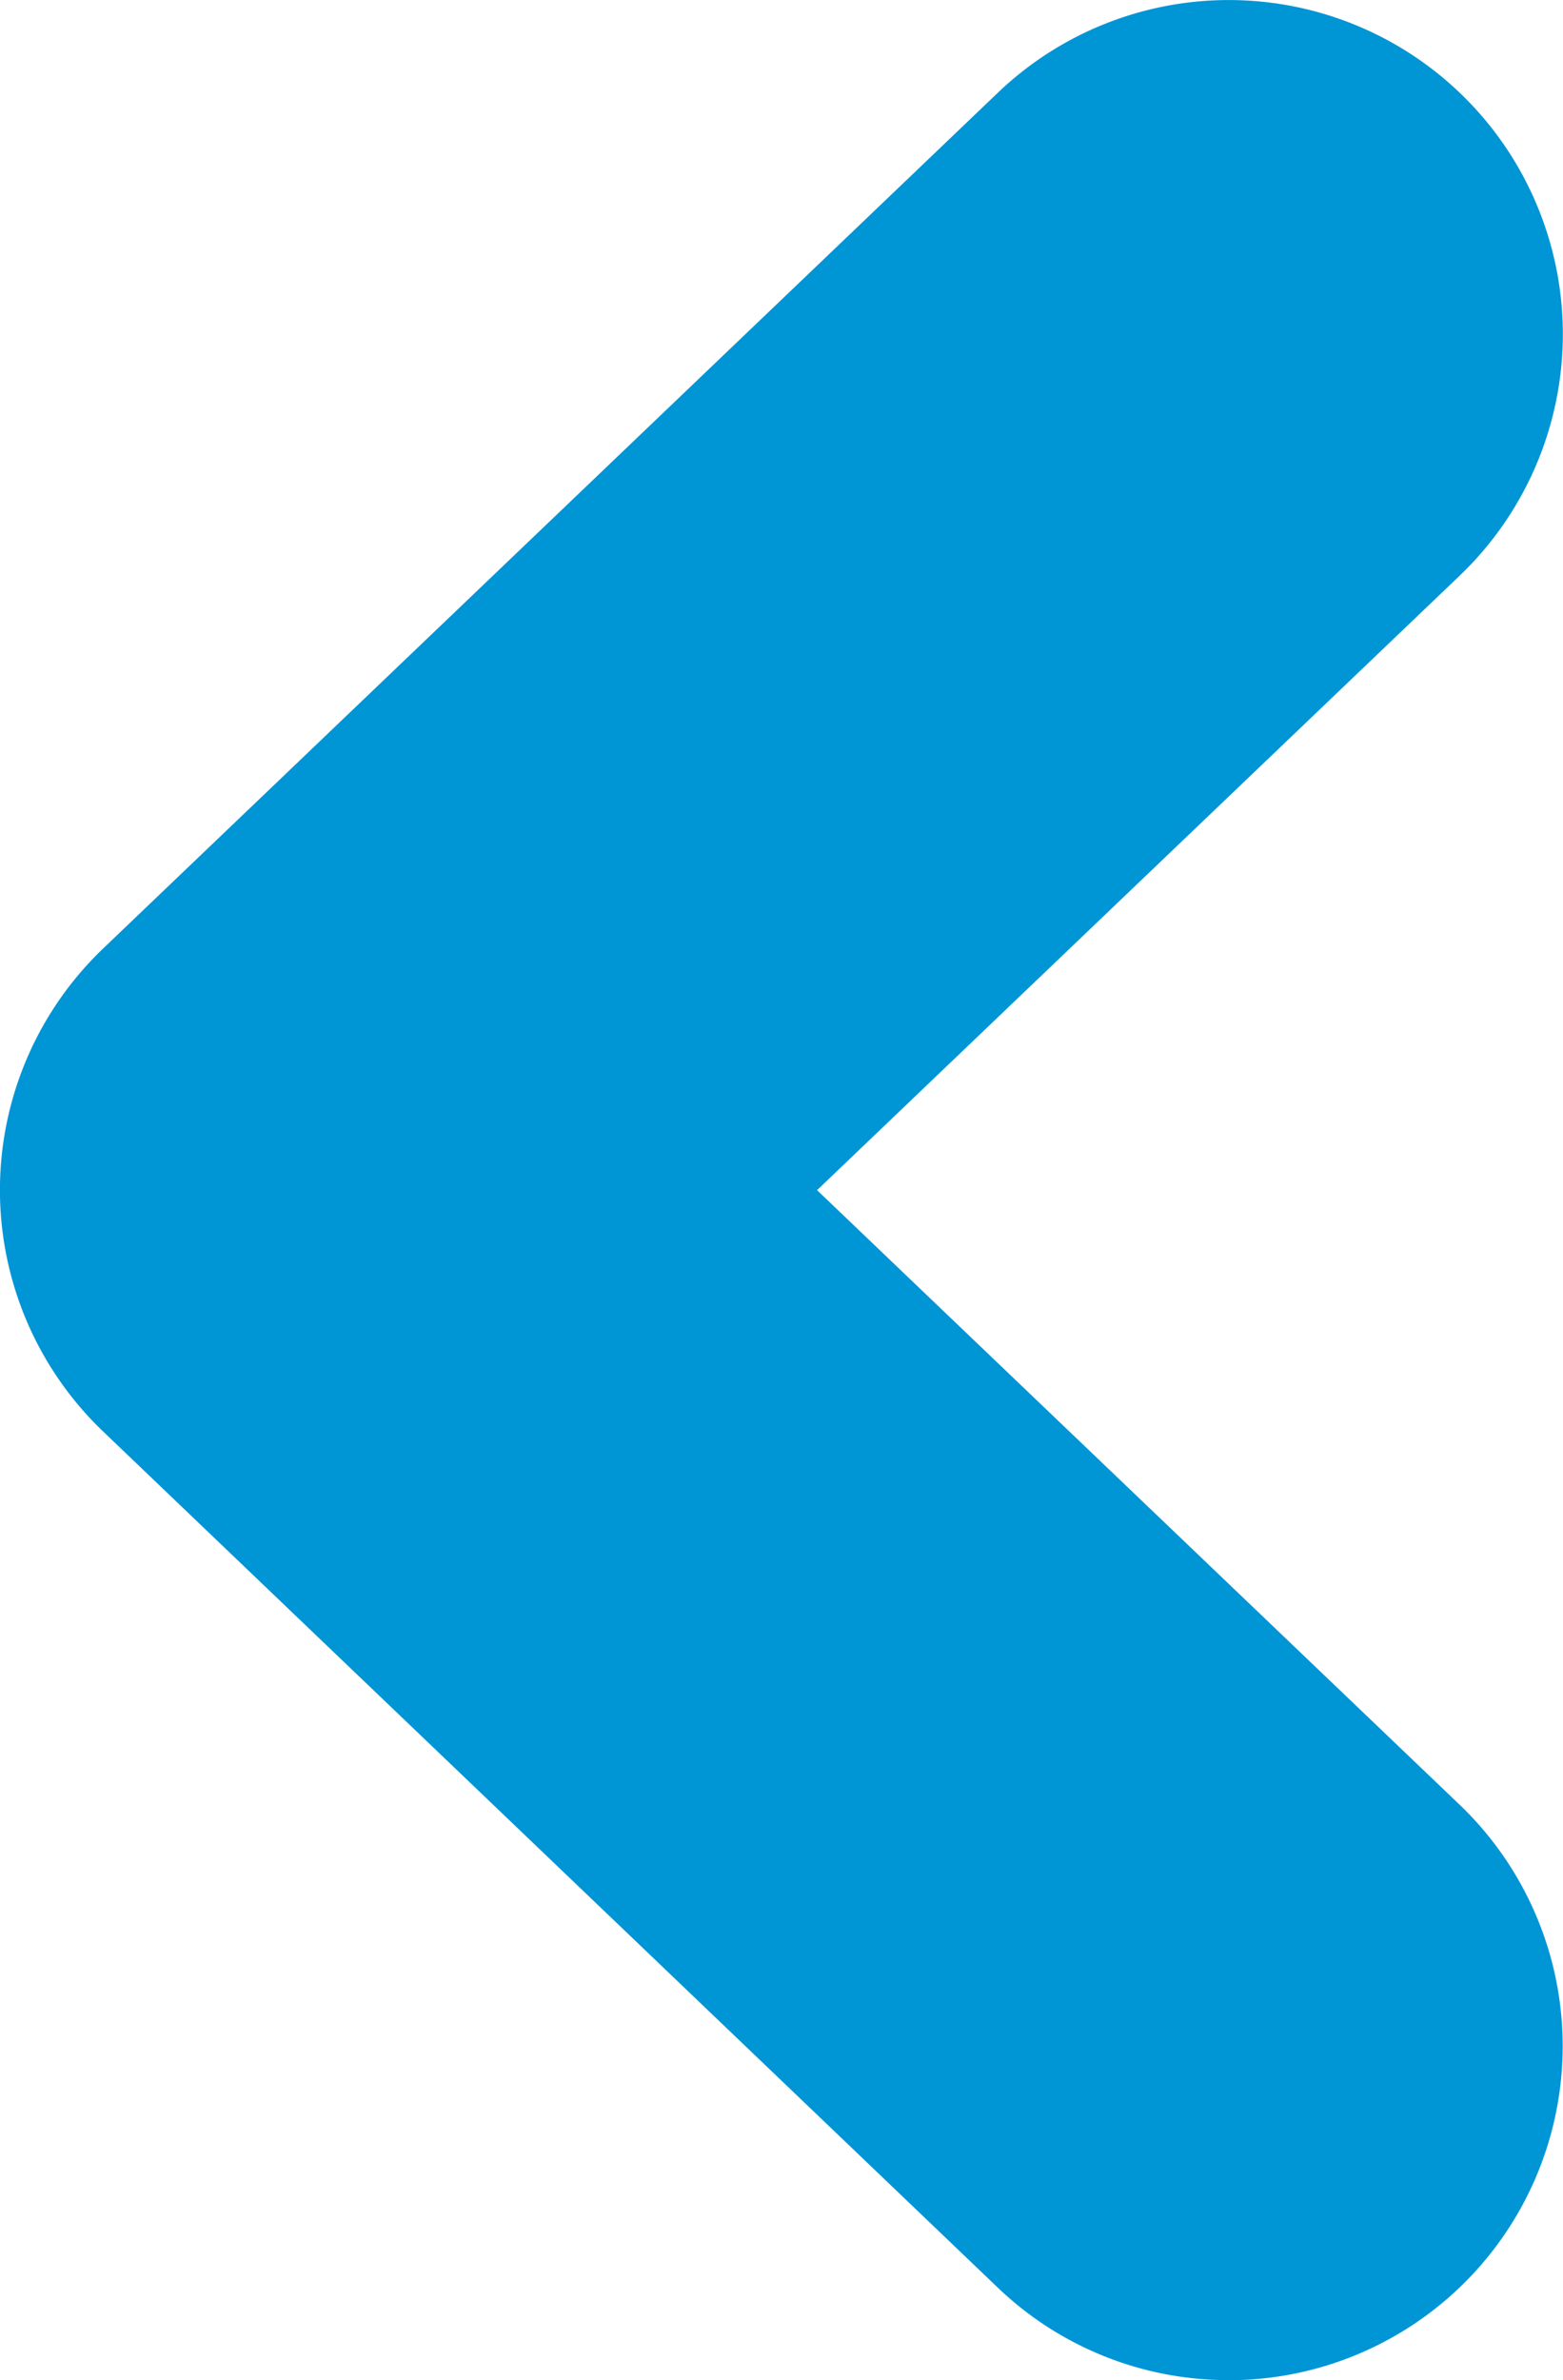
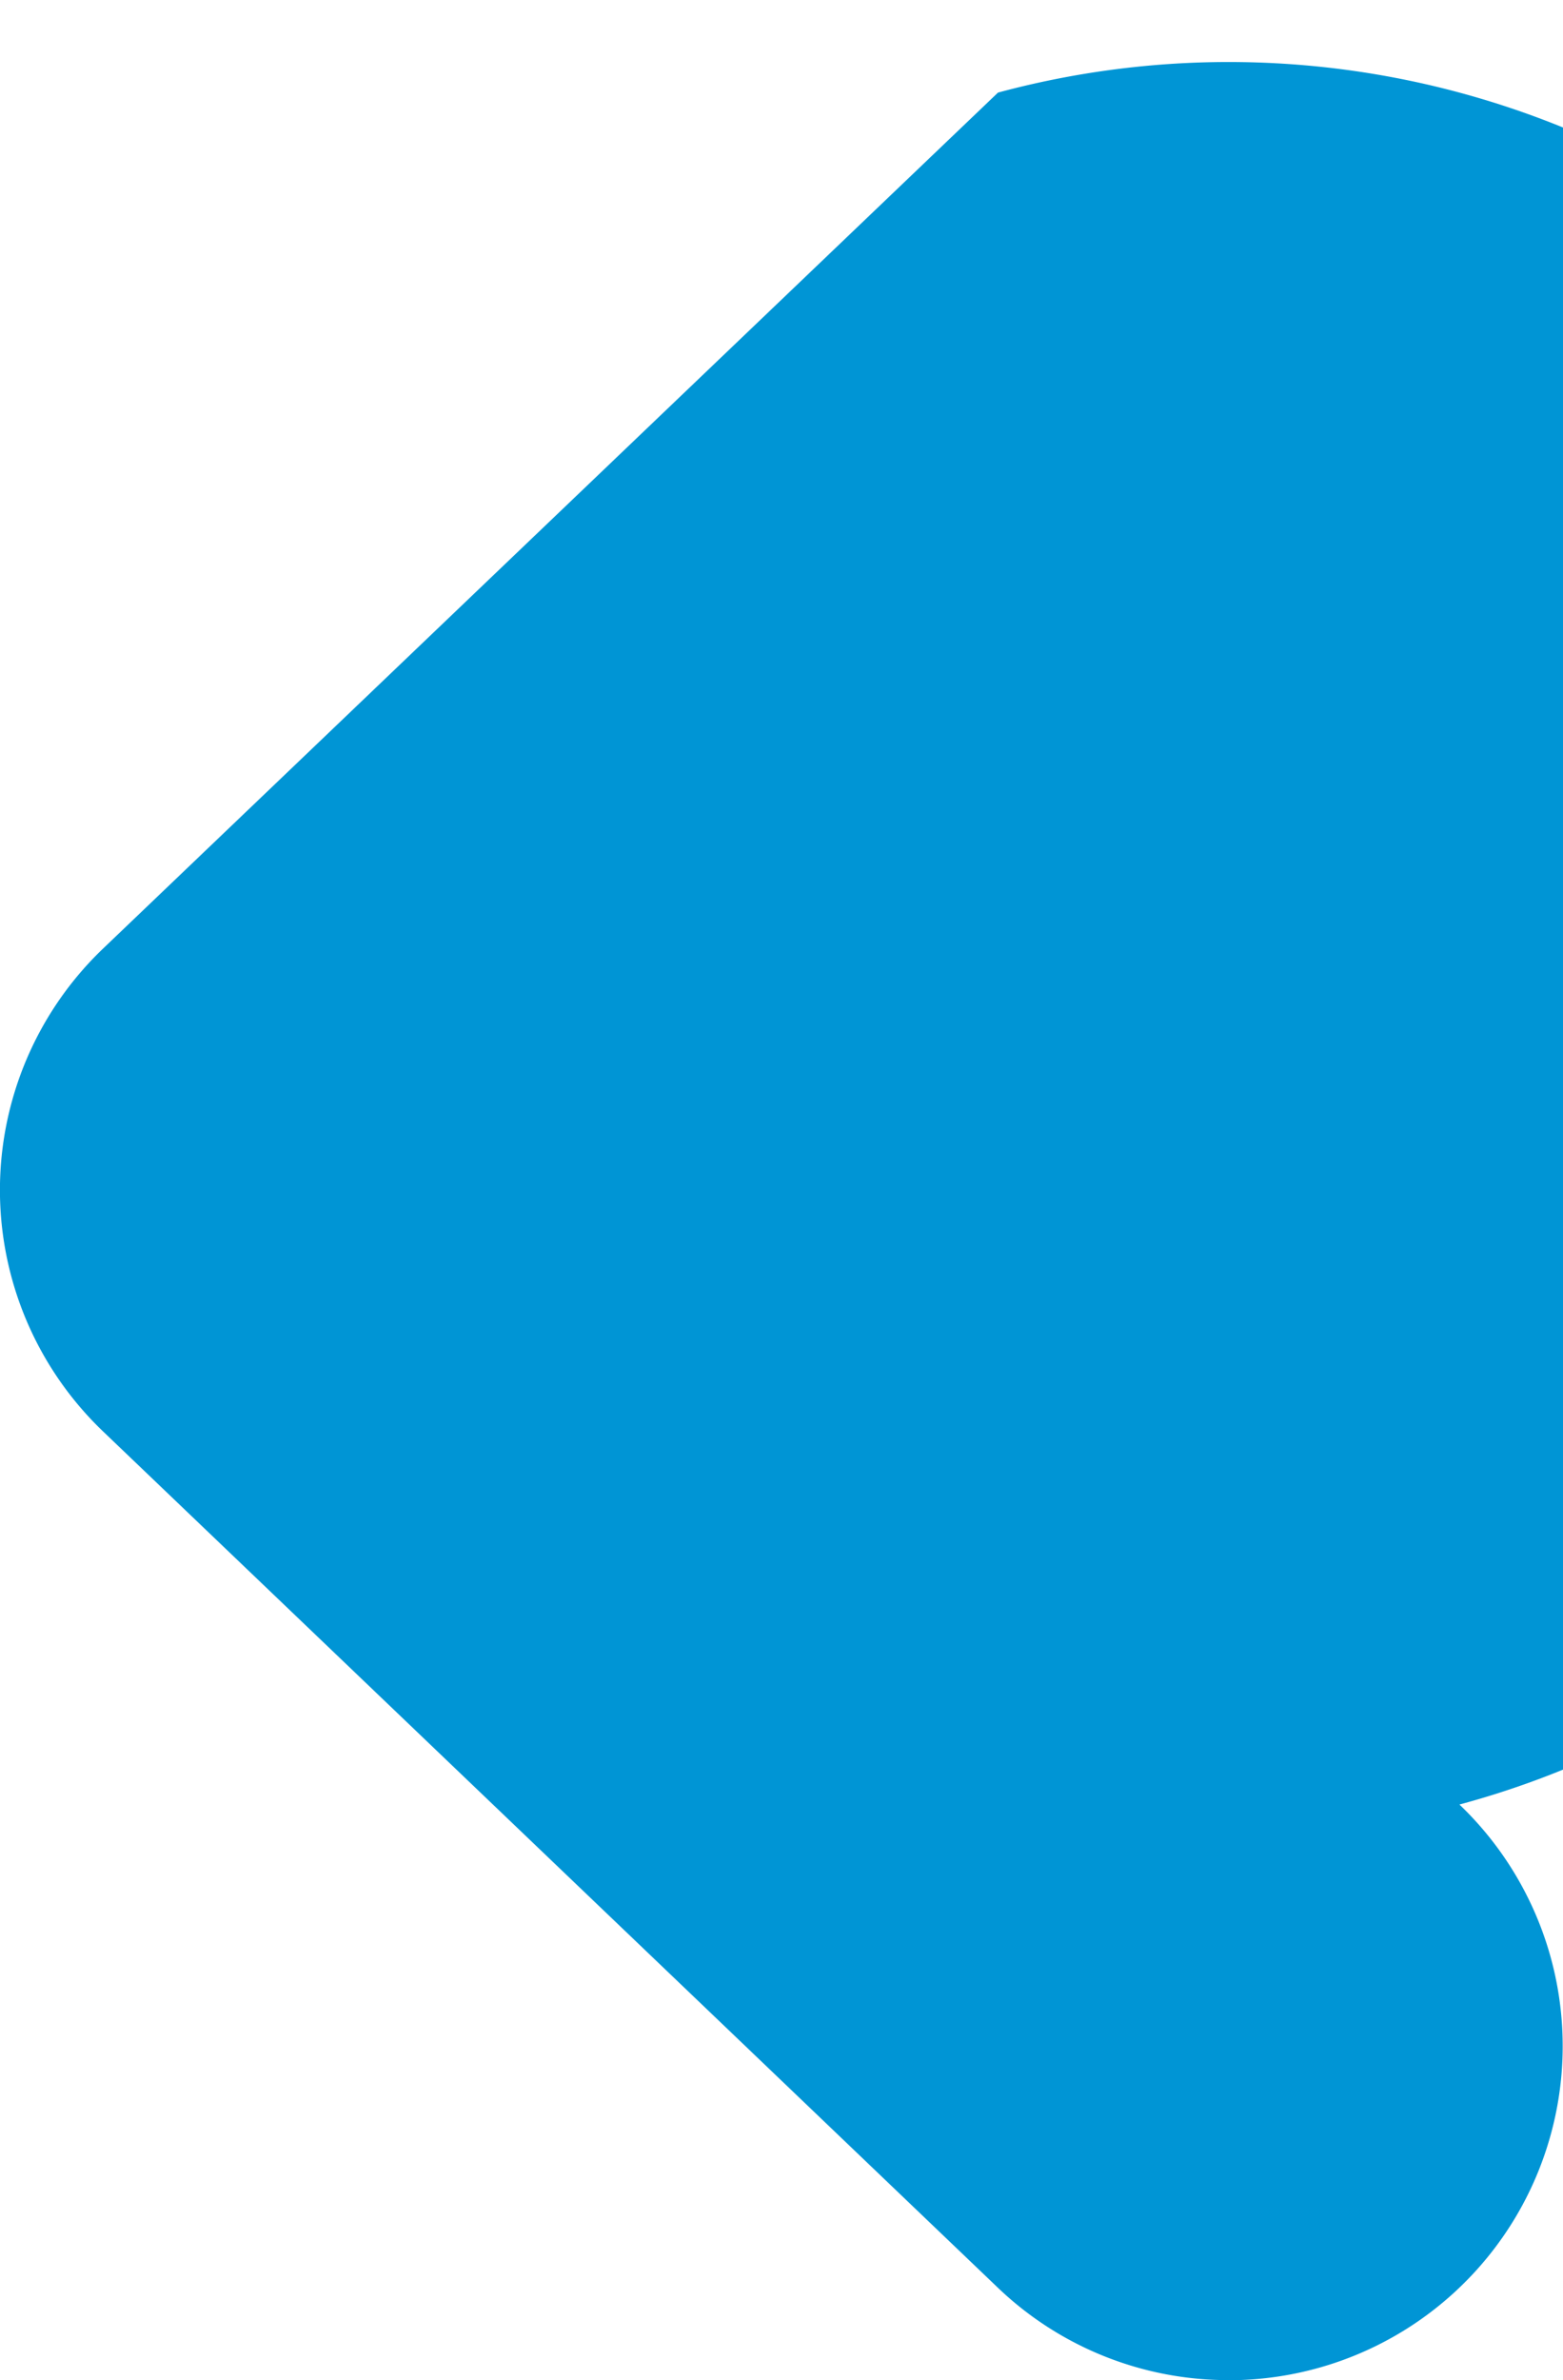
<svg xmlns="http://www.w3.org/2000/svg" id="Group_7673" data-name="Group 7673" width="14.504" height="22.083" viewBox="0 0 14.504 22.083">
  <g id="Group_7427" data-name="Group 7427" transform="translate(0 0)">
-     <path id="Path_9609" data-name="Path 9609" d="M11.4,22.083a3.1,3.1,0,0,0,2.143-5.341l-5.961-5.7,5.962-5.7A3.1,3.1,0,1,0,9.261.859L.957,8.8a3.1,3.1,0,0,0,0,4.481l8.3,7.941a3.09,3.09,0,0,0,2.141.86Z" fill="#0095d5" />
+     <path id="Path_9609" data-name="Path 9609" d="M11.4,22.083a3.1,3.1,0,0,0,2.143-5.341A3.1,3.1,0,1,0,9.261.859L.957,8.8a3.1,3.1,0,0,0,0,4.481l8.3,7.941a3.09,3.09,0,0,0,2.141.86Z" fill="#0095d5" />
  </g>
</svg>